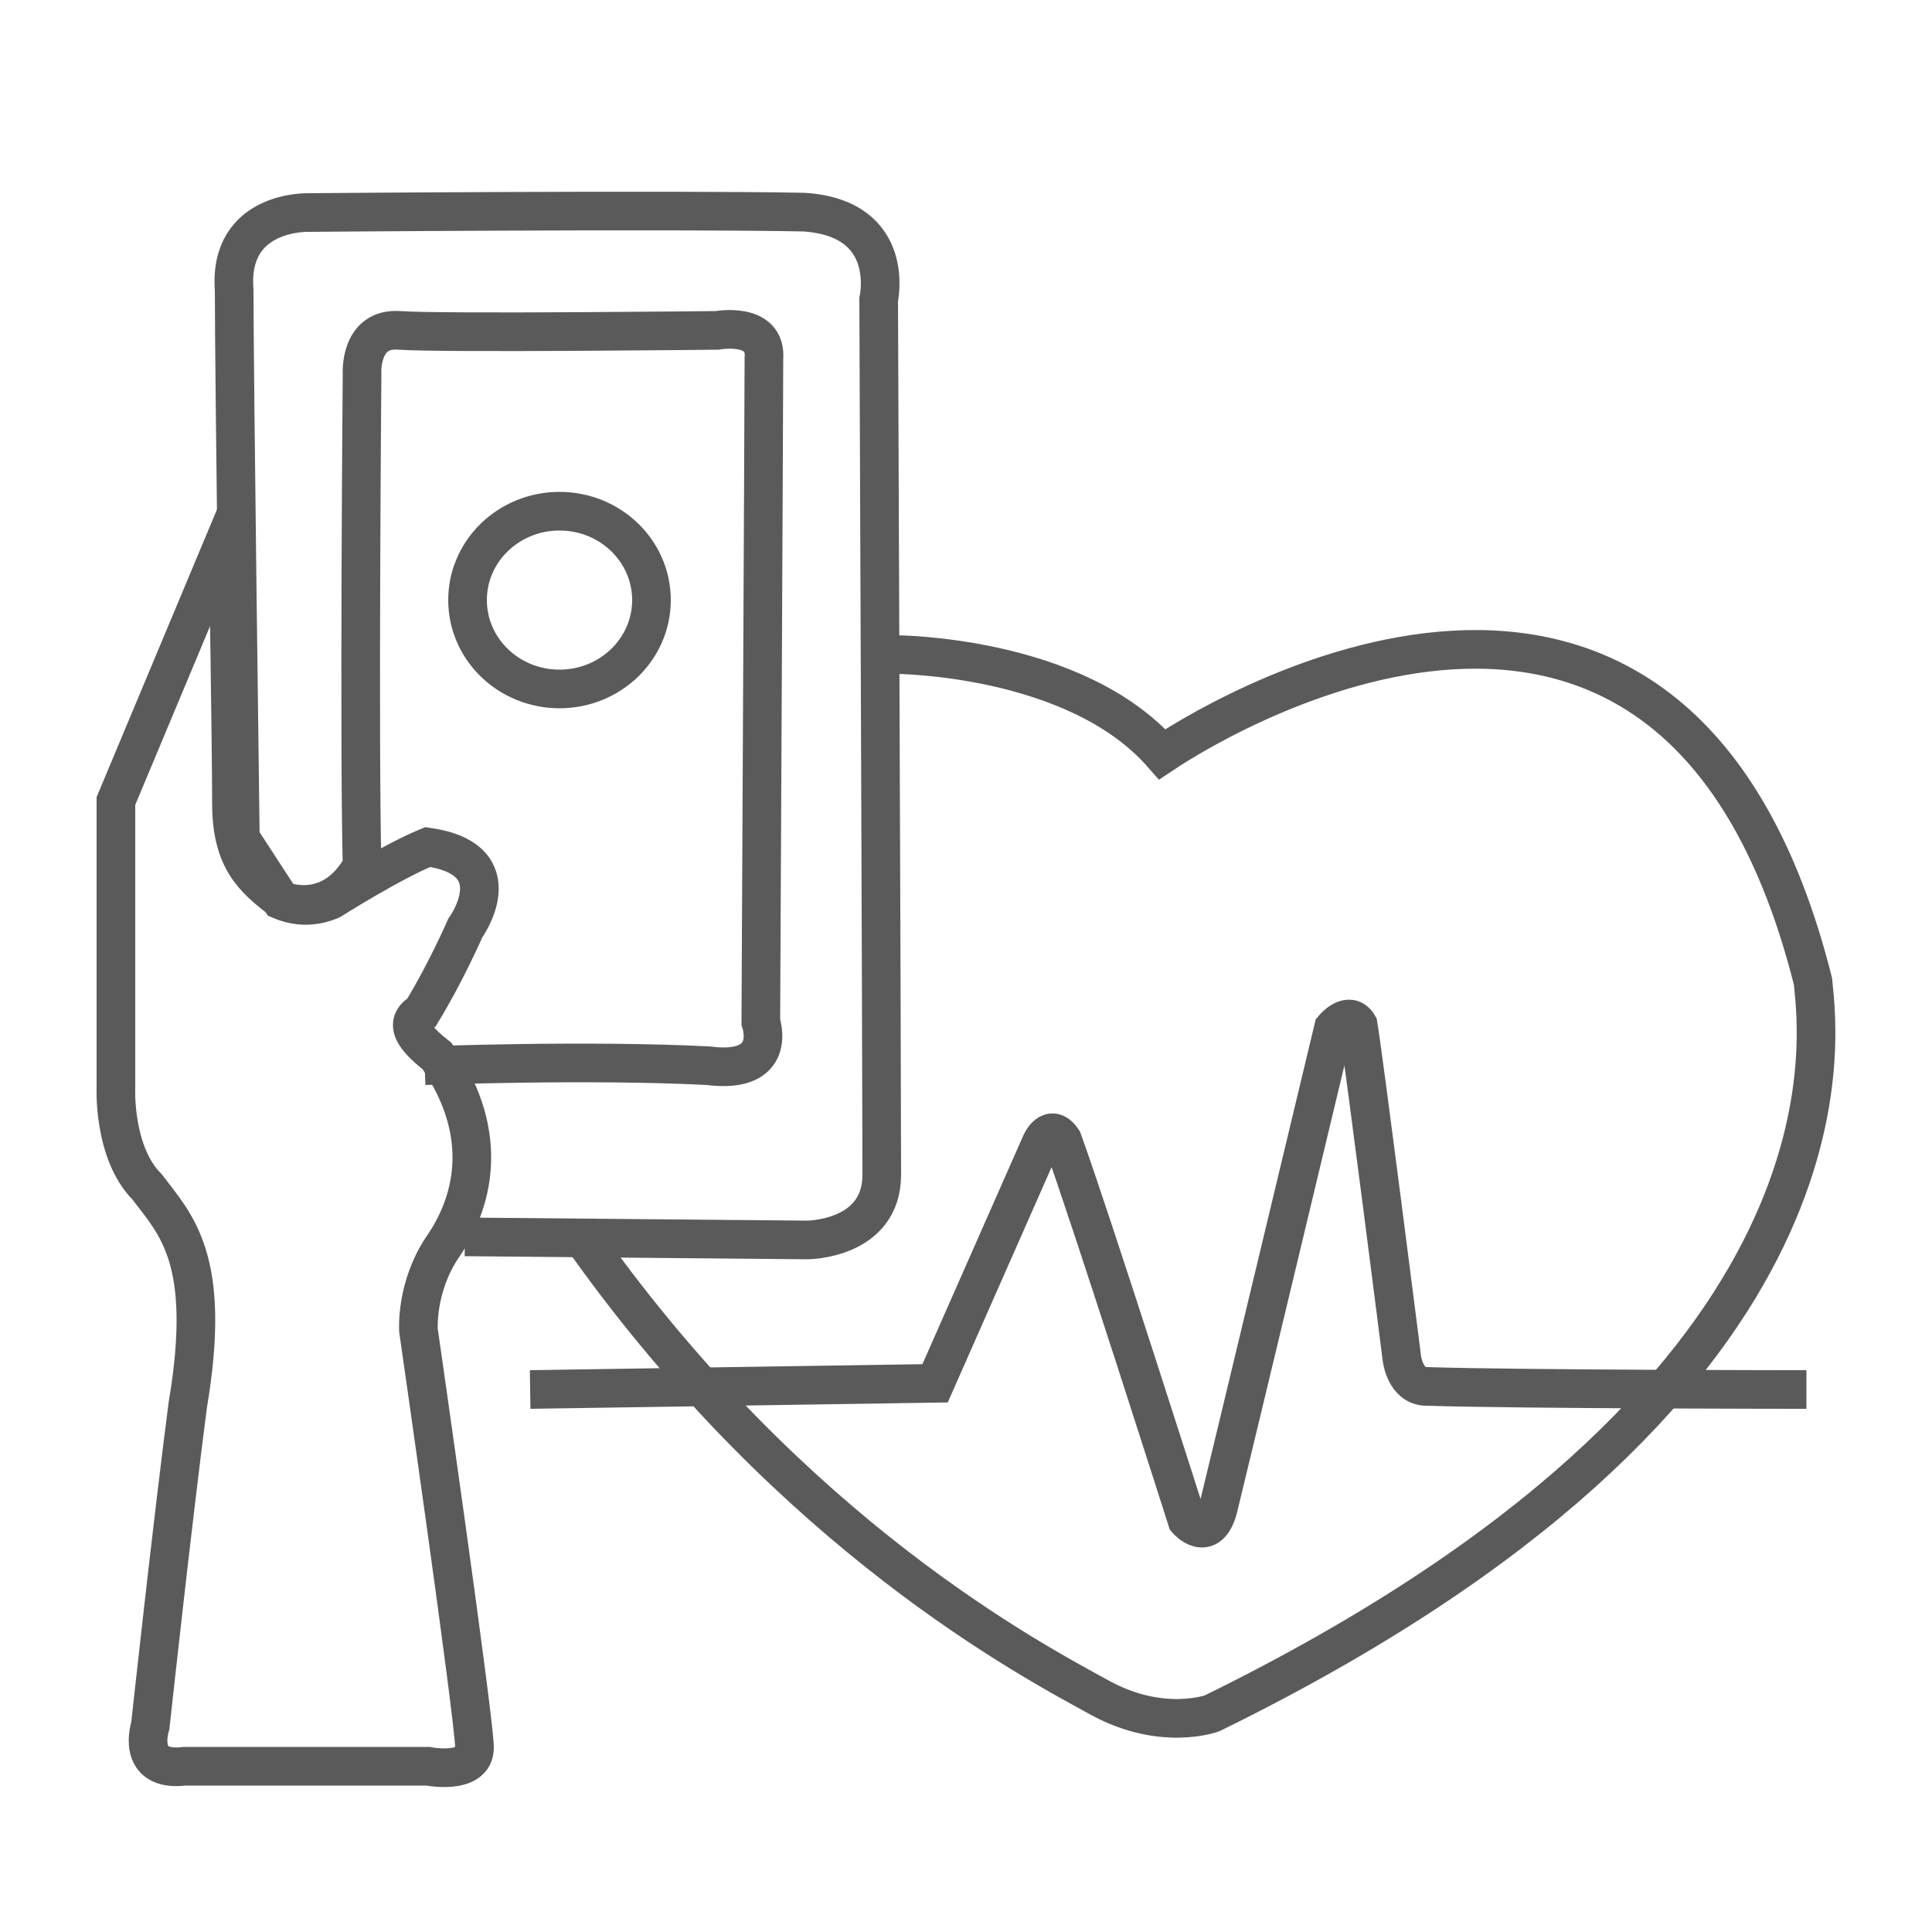
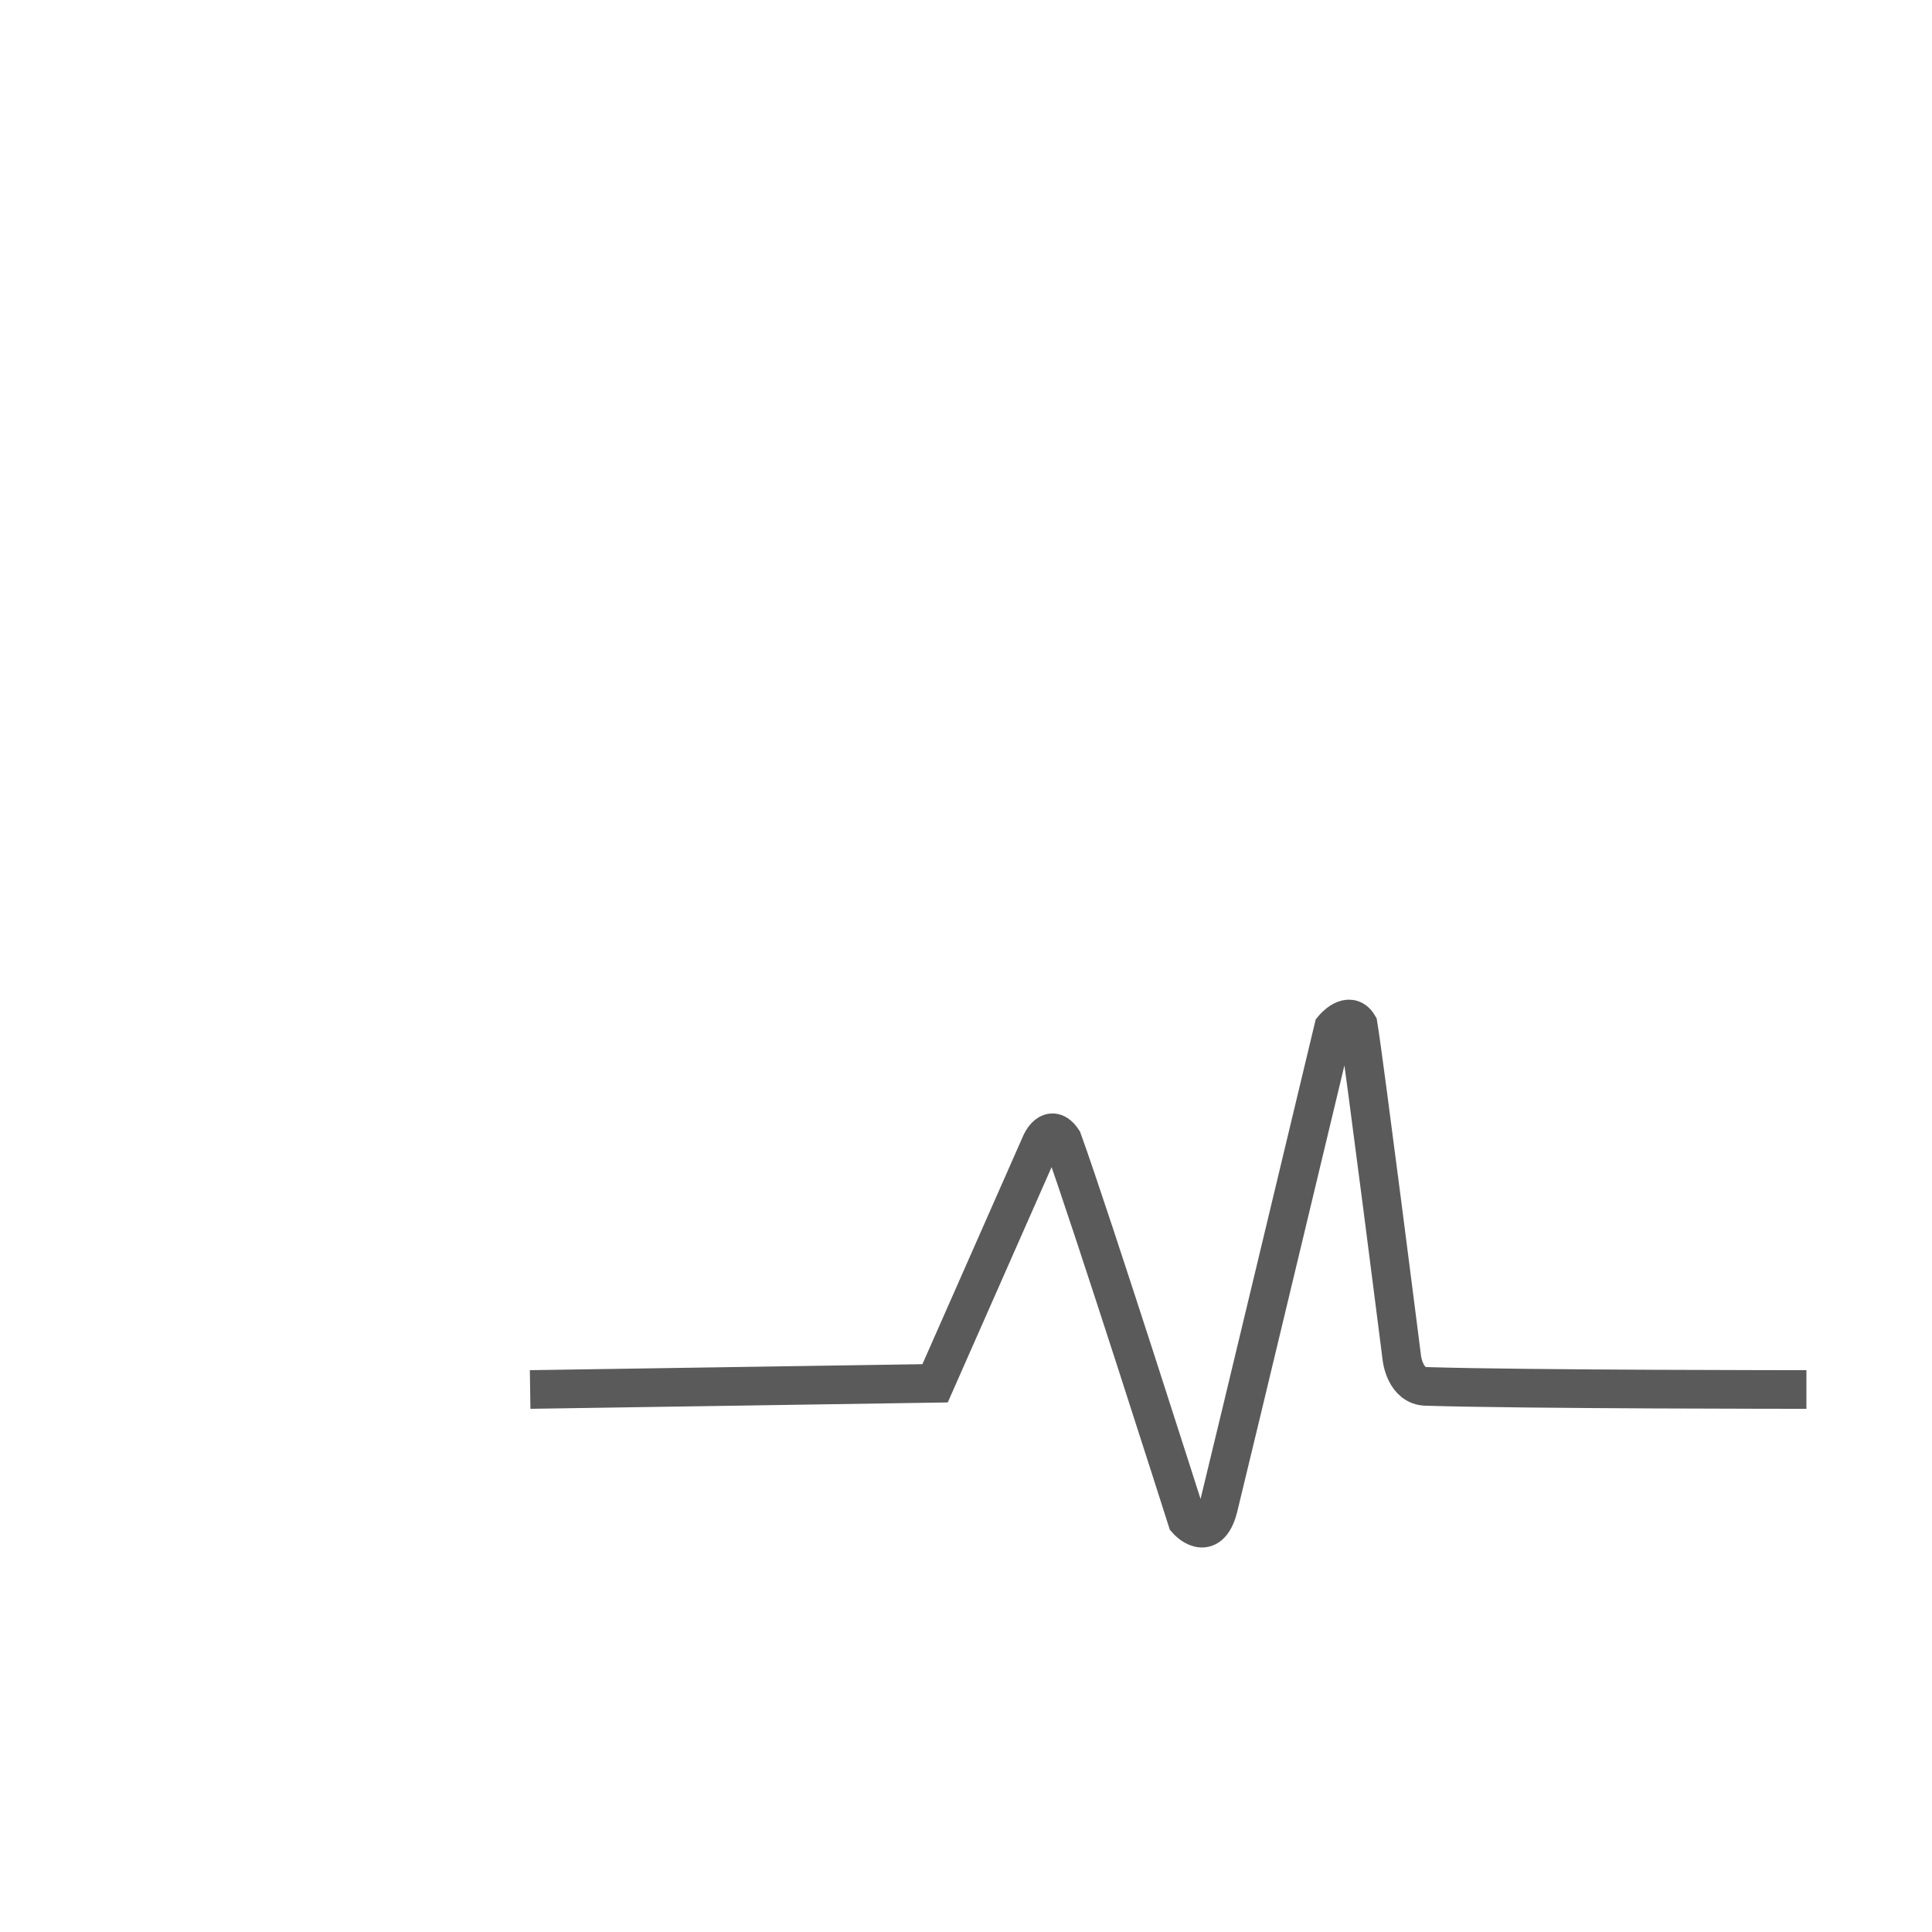
<svg xmlns="http://www.w3.org/2000/svg" version="1.1" x="0px" y="0px" viewBox="0 0 50 50" style="enable-background:new 0 0 50 50;" xml:space="preserve">
  <style type="text/css">
	.st0{display:none;}
	.st1{fill:none;stroke:#5a5a5a;stroke-miterlimit:10;}
</style>
  <g id="Layer_2">
-     <path class="st1" d="M23.15,16.94c0,0,4.67,0,6.93,2.58c1.93-1.29,13.38-7.9,16.84,5.88c0.16,1.61,1.37,10.64-15.55,18.94   c0,0-1.29,0.48-2.9-0.4c-1.77-0.97-7.9-4.19-13.3-11.77" />
    <path class="st1" d="M13.72,35.96l10.48-0.16l2.74-6.21c0,0,0.24-0.56,0.56-0.08c0.73,2.01,3.22,9.83,3.22,9.83   s0.56,0.64,0.81-0.32c0.24-0.97,2.98-12.41,2.98-12.41s0.4-0.48,0.64-0.08c0.16,0.97,1.13,8.62,1.13,8.62s0.08,0.73,0.64,0.73   c2.58,0.08,9.83,0.08,9.83,0.08" />
-     <path class="st1" d="M5.9,13.8L3,20.73v7.41c0,0-0.08,1.69,0.81,2.58c0.73,0.97,1.69,1.85,1.05,5.64c-0.4,3.06-0.97,8.3-0.97,8.3   s-0.4,1.21,0.89,1.05c1.29,0,6.29,0,6.29,0s1.21,0.24,1.21-0.48c0-0.73-1.45-10.8-1.45-10.8s-0.08-1.13,0.64-2.18   s1.29-2.82-0.16-4.92c-0.4-0.32-0.97-0.81-0.4-1.13c0.64-1.05,1.13-2.18,1.13-2.18s1.29-1.77-0.97-2.1c-0.97,0.4-2.5,1.37-2.5,1.37   s-0.64,0.32-1.29,0c-0.73-0.56-1.29-1.05-1.29-2.5S5.9,13.8,5.9,13.8z" />
-     <path class="st1" d="M12.03,32.01l8.86,0.08c0,0,1.93,0,1.93-1.69c0-2.58-0.08-22.65-0.08-22.65s0.48-2.1-1.93-2.26   C17.34,5.42,8,5.5,8,5.5S5.9,5.42,6.06,7.51c0,2.1,0.16,14.18,0.16,14.18l1.05,1.61c0,0,1.29,0.56,2.1-0.89   c-0.08-3.38,0-12.73,0-12.73s-0.08-1.21,0.97-1.13s8.22,0,8.22,0s1.29-0.24,1.21,0.73c0,0.97-0.08,17.17-0.08,17.17   s0.48,1.37-1.37,1.13c-3.14-0.16-7.33,0-7.33,0" />
-     <ellipse class="st1" cx="14.48" cy="15.53" rx="2.38" ry="2.3" />
  </g>
</svg>